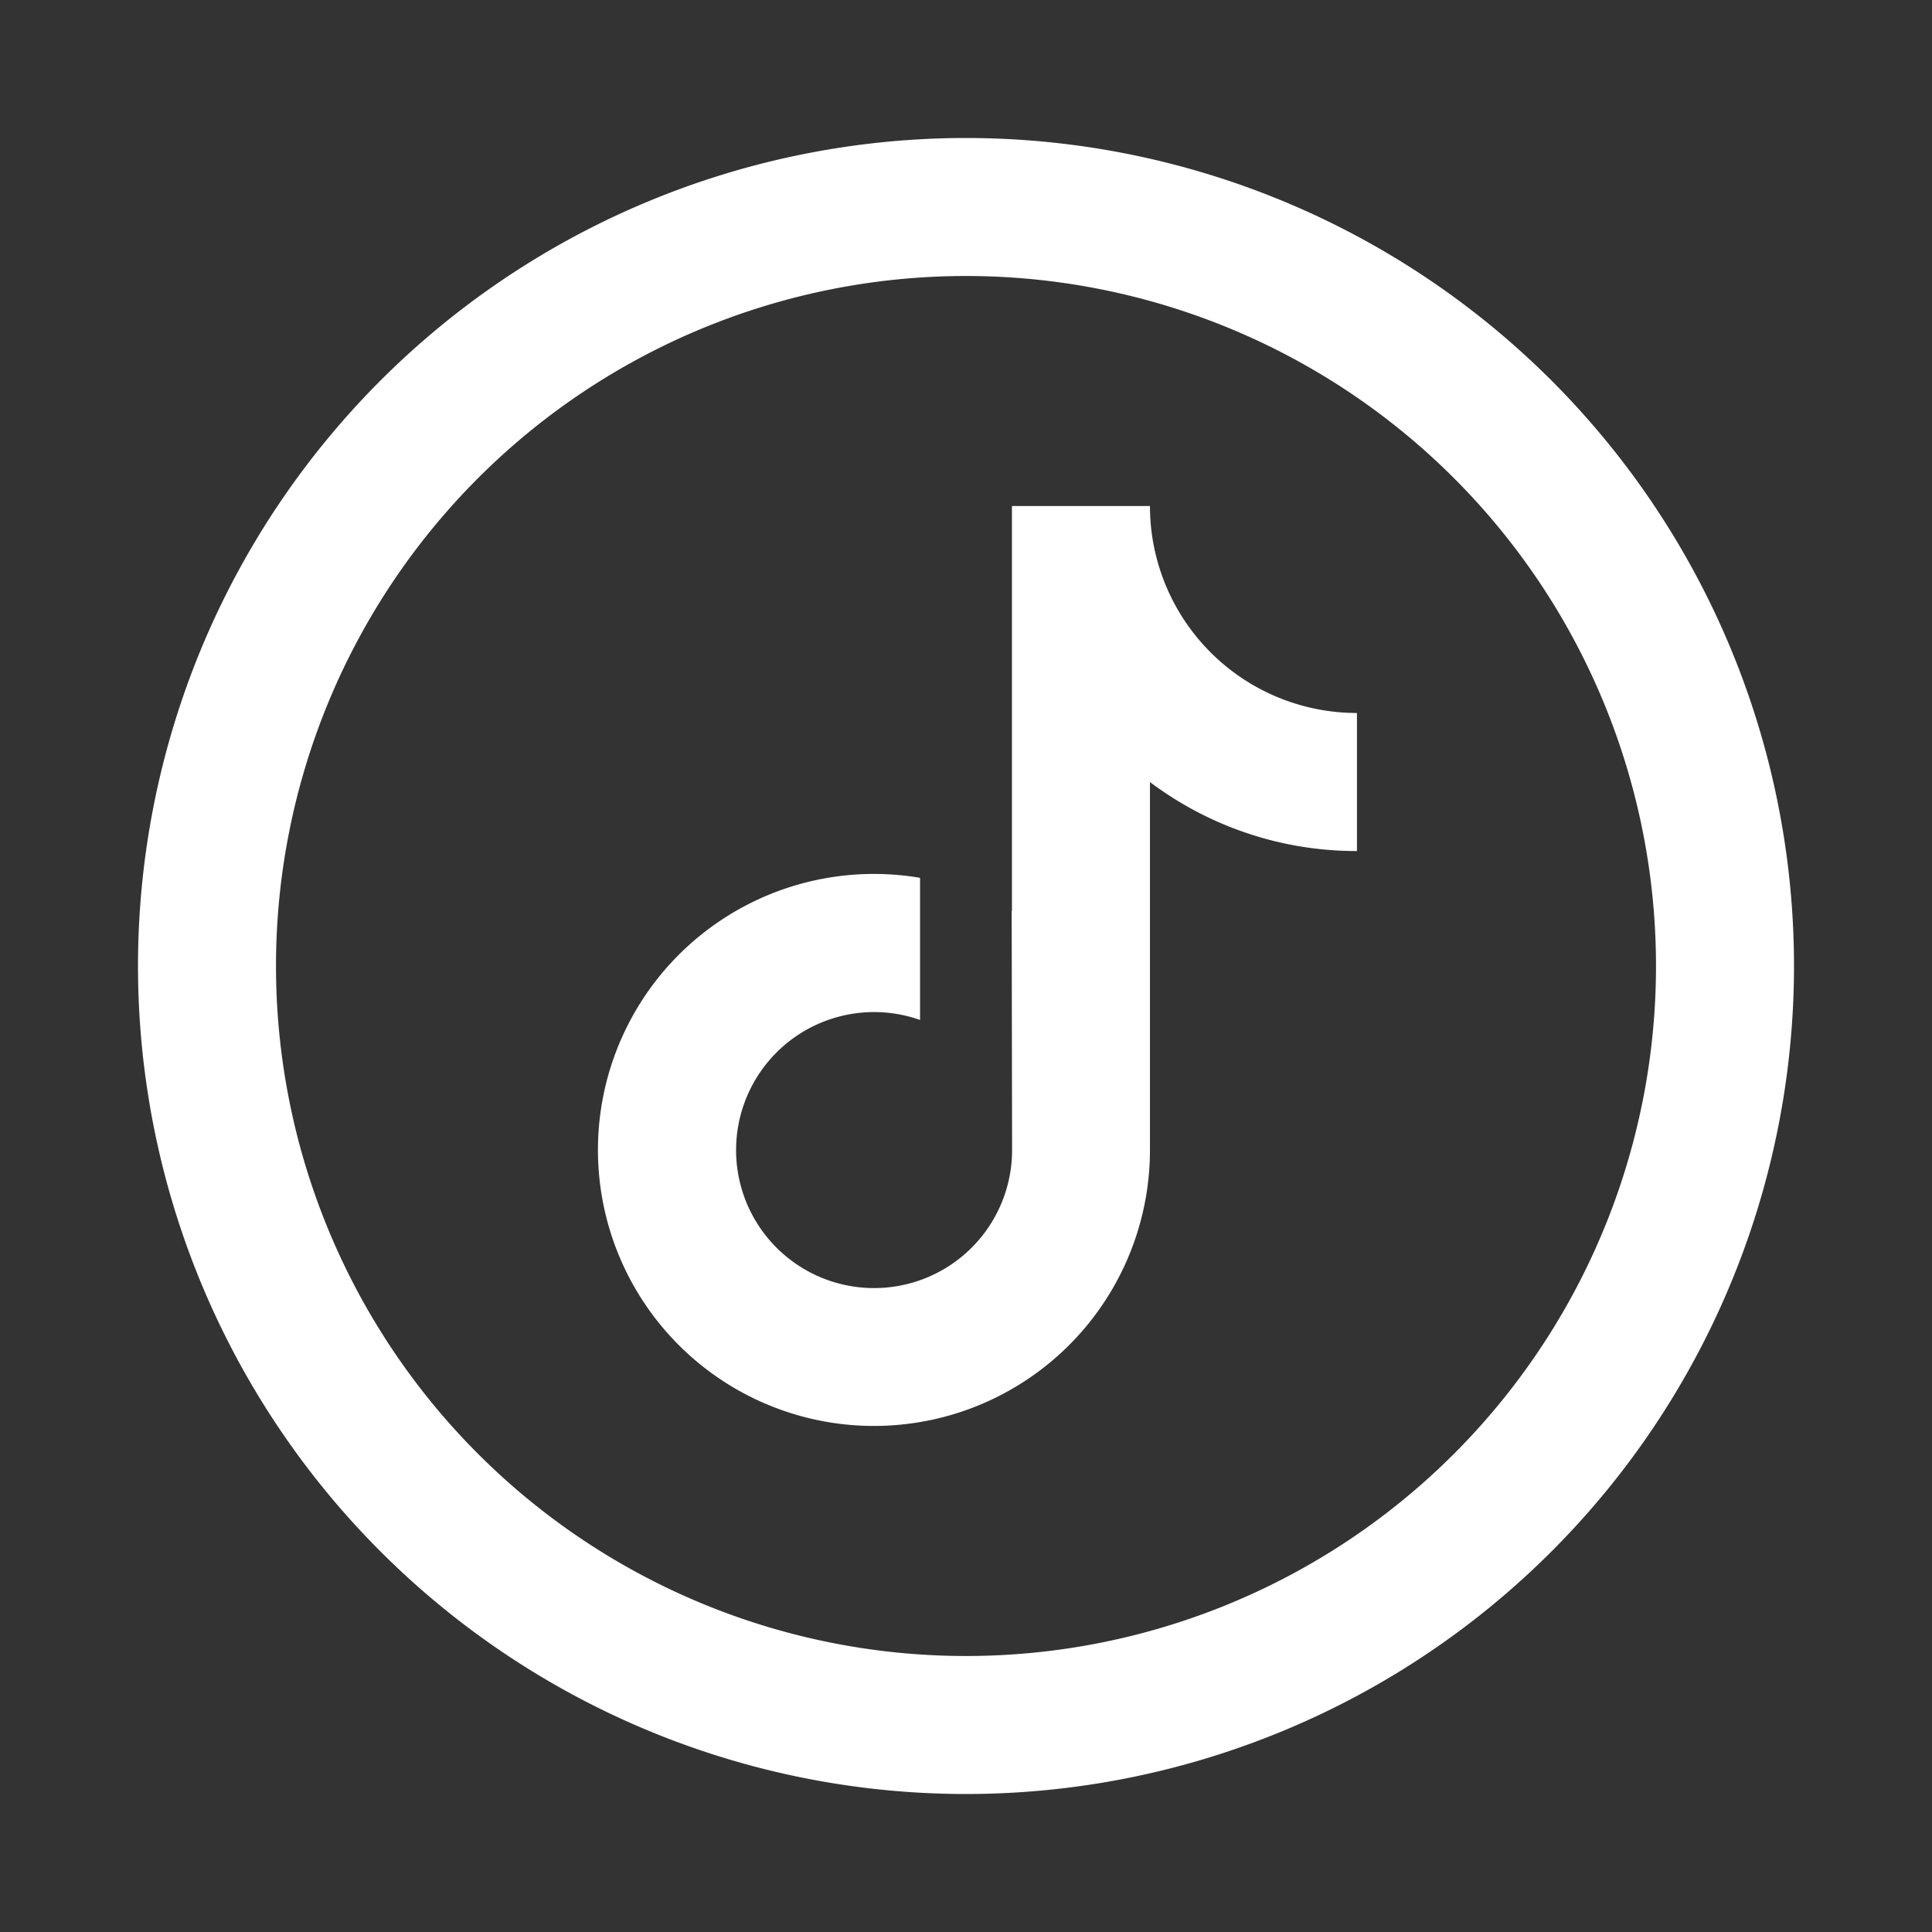
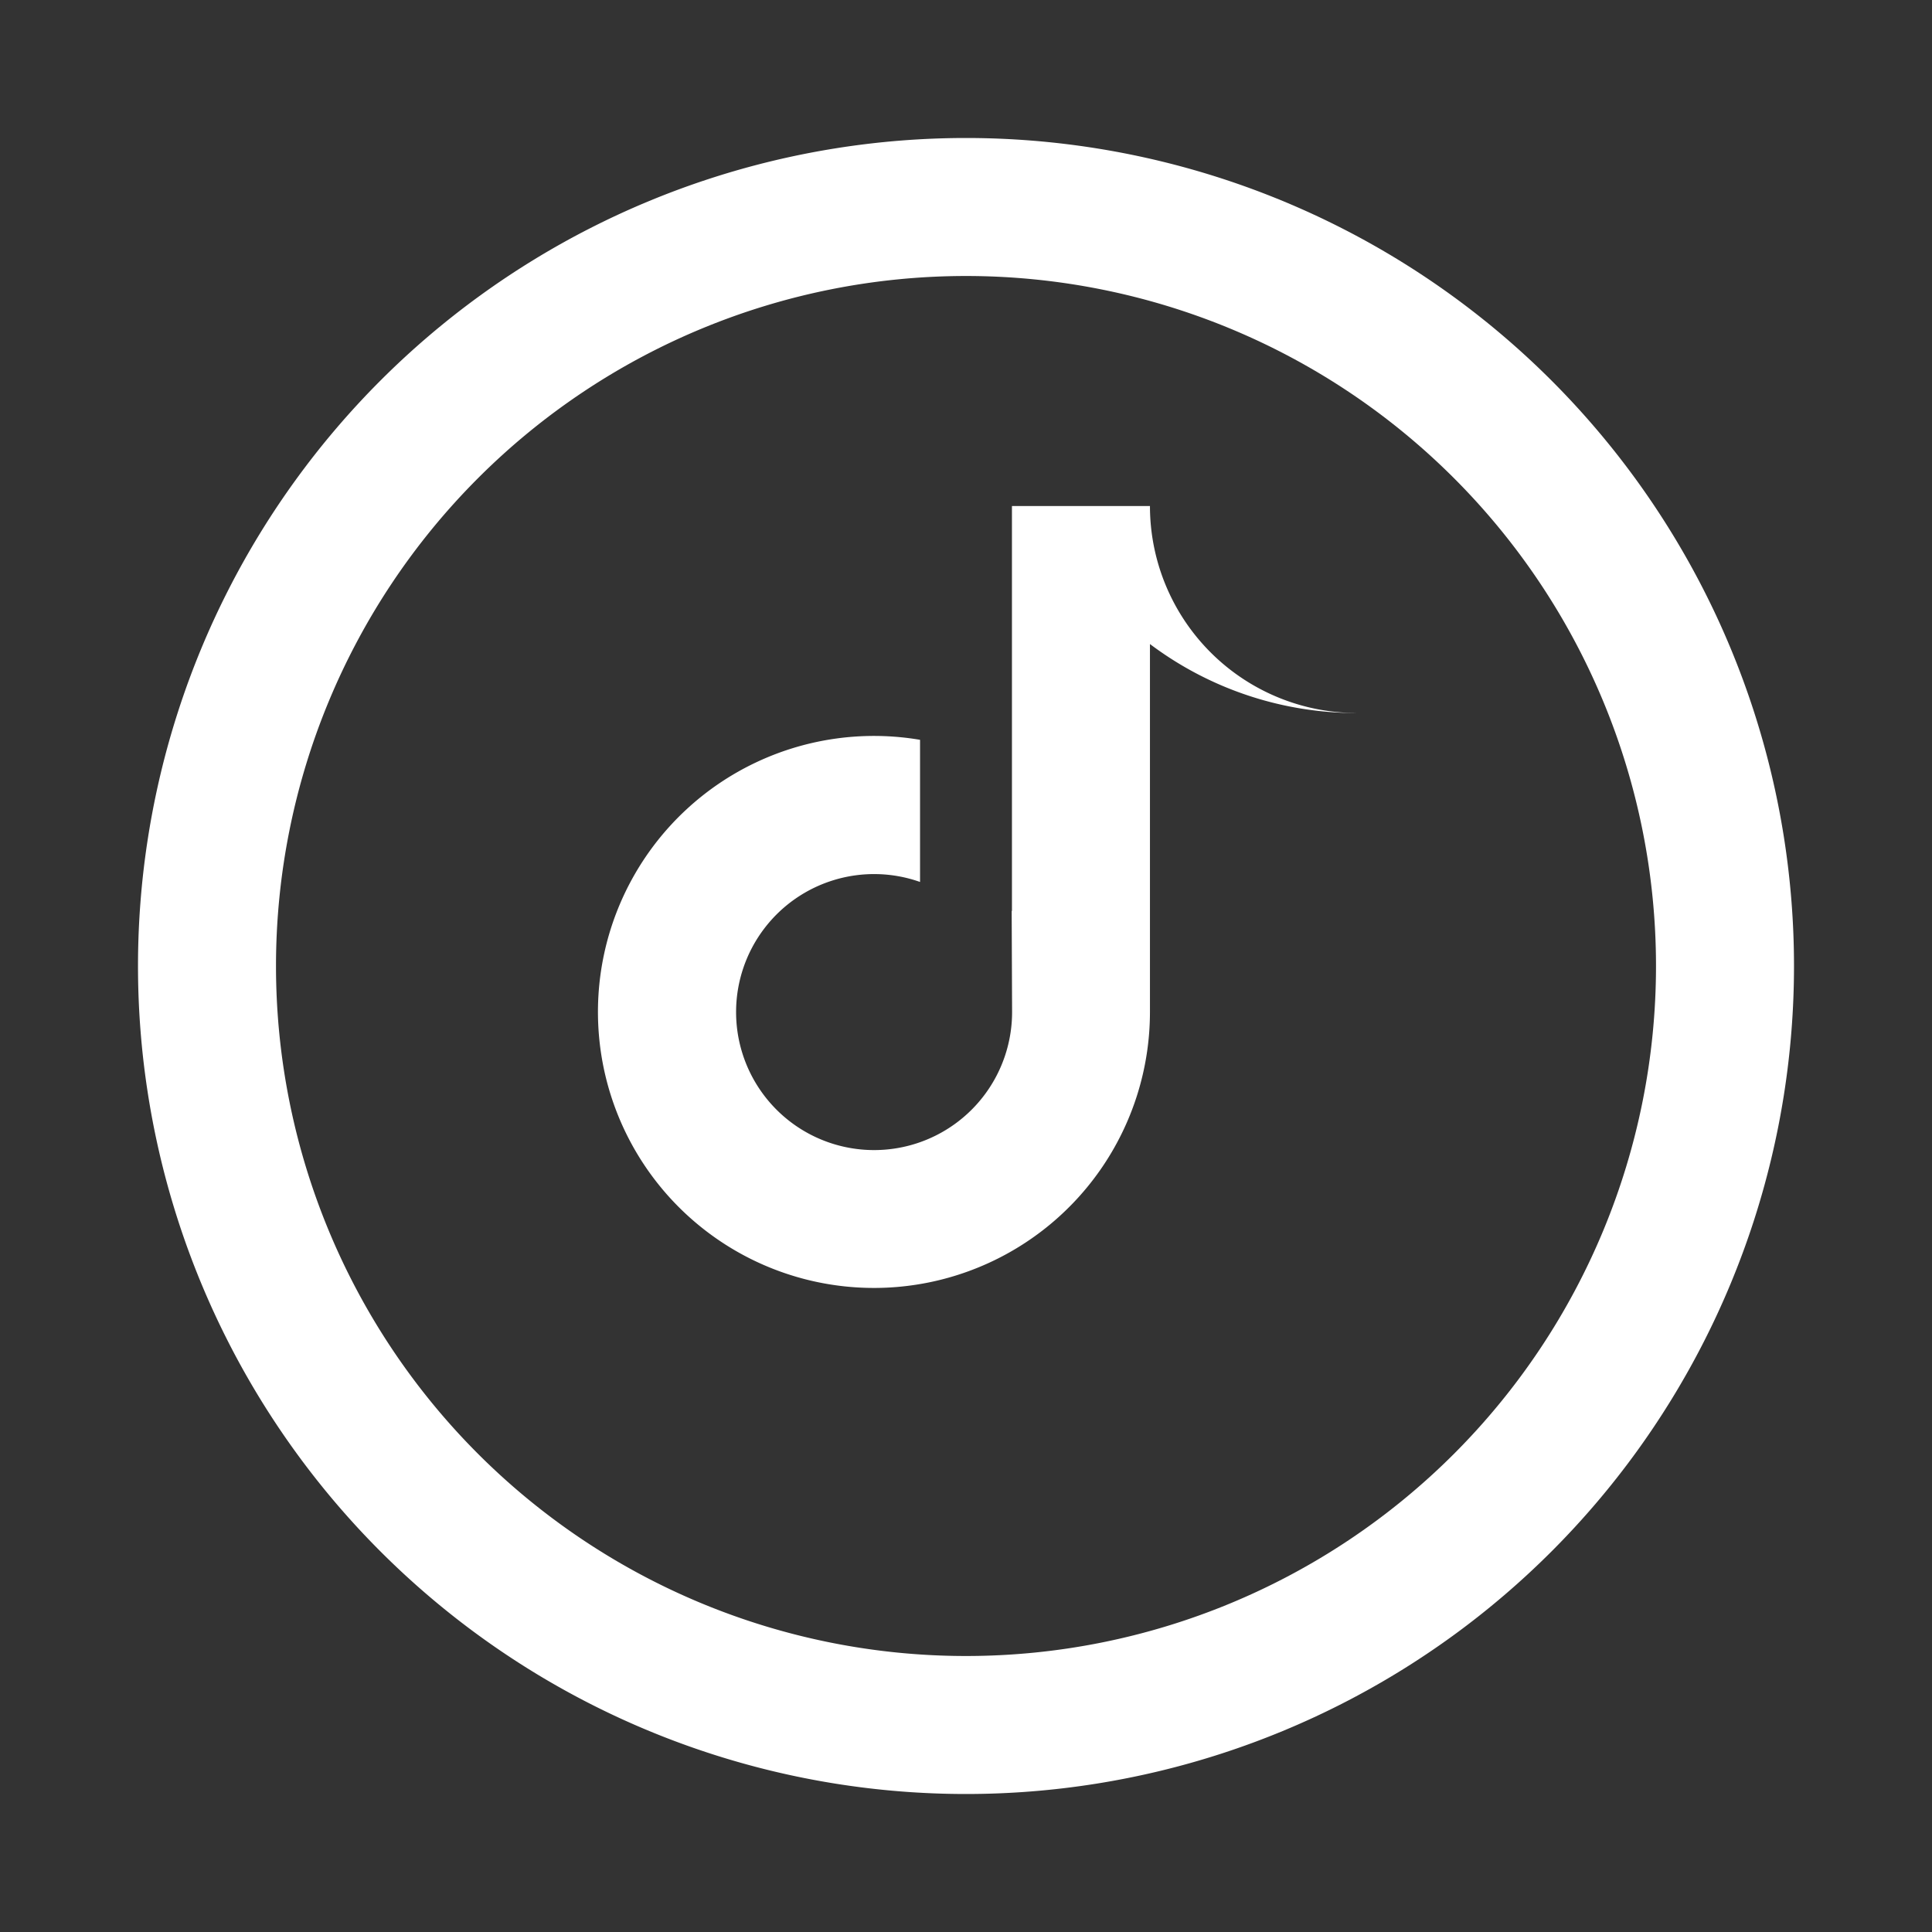
<svg xmlns="http://www.w3.org/2000/svg" t="1749091284700" class="icon" viewBox="0 0 1024 1024" version="1.1" p-id="11117" width="256" height="256">
  <rect x="0" y="0" width="1024" height="1024" fill="#333333" stroke="none" />
-   <path d="M512 73.143a438.857 438.857 0 1 1 0 877.714A438.857 438.857 0 0 1 512 73.143z m0 73.143a365.714 365.714 0 1 0 0 731.429A365.714 365.714 0 0 0 512 146.286z m97.499 121.929a109.714 109.714 0 0 0 104.594 109.568l5.12 0.146v73.143a182.053 182.053 0 0 1-109.714-36.571v194.999a146.286 146.286 0 1 1-121.856-144.238v75.337a73.143 73.143 0 1 0 48.786 68.974L536.21 482.743l0.146 0.146V268.215h73.143z" fill="#ffffff" p-id="11118" />
+   <path d="M512 73.143a438.857 438.857 0 1 1 0 877.714A438.857 438.857 0 0 1 512 73.143z m0 73.143a365.714 365.714 0 1 0 0 731.429A365.714 365.714 0 0 0 512 146.286z m97.499 121.929a109.714 109.714 0 0 0 104.594 109.568l5.12 0.146a182.053 182.053 0 0 1-109.714-36.571v194.999a146.286 146.286 0 1 1-121.856-144.238v75.337a73.143 73.143 0 1 0 48.786 68.974L536.21 482.743l0.146 0.146V268.215h73.143z" fill="#ffffff" p-id="11118" />
</svg>